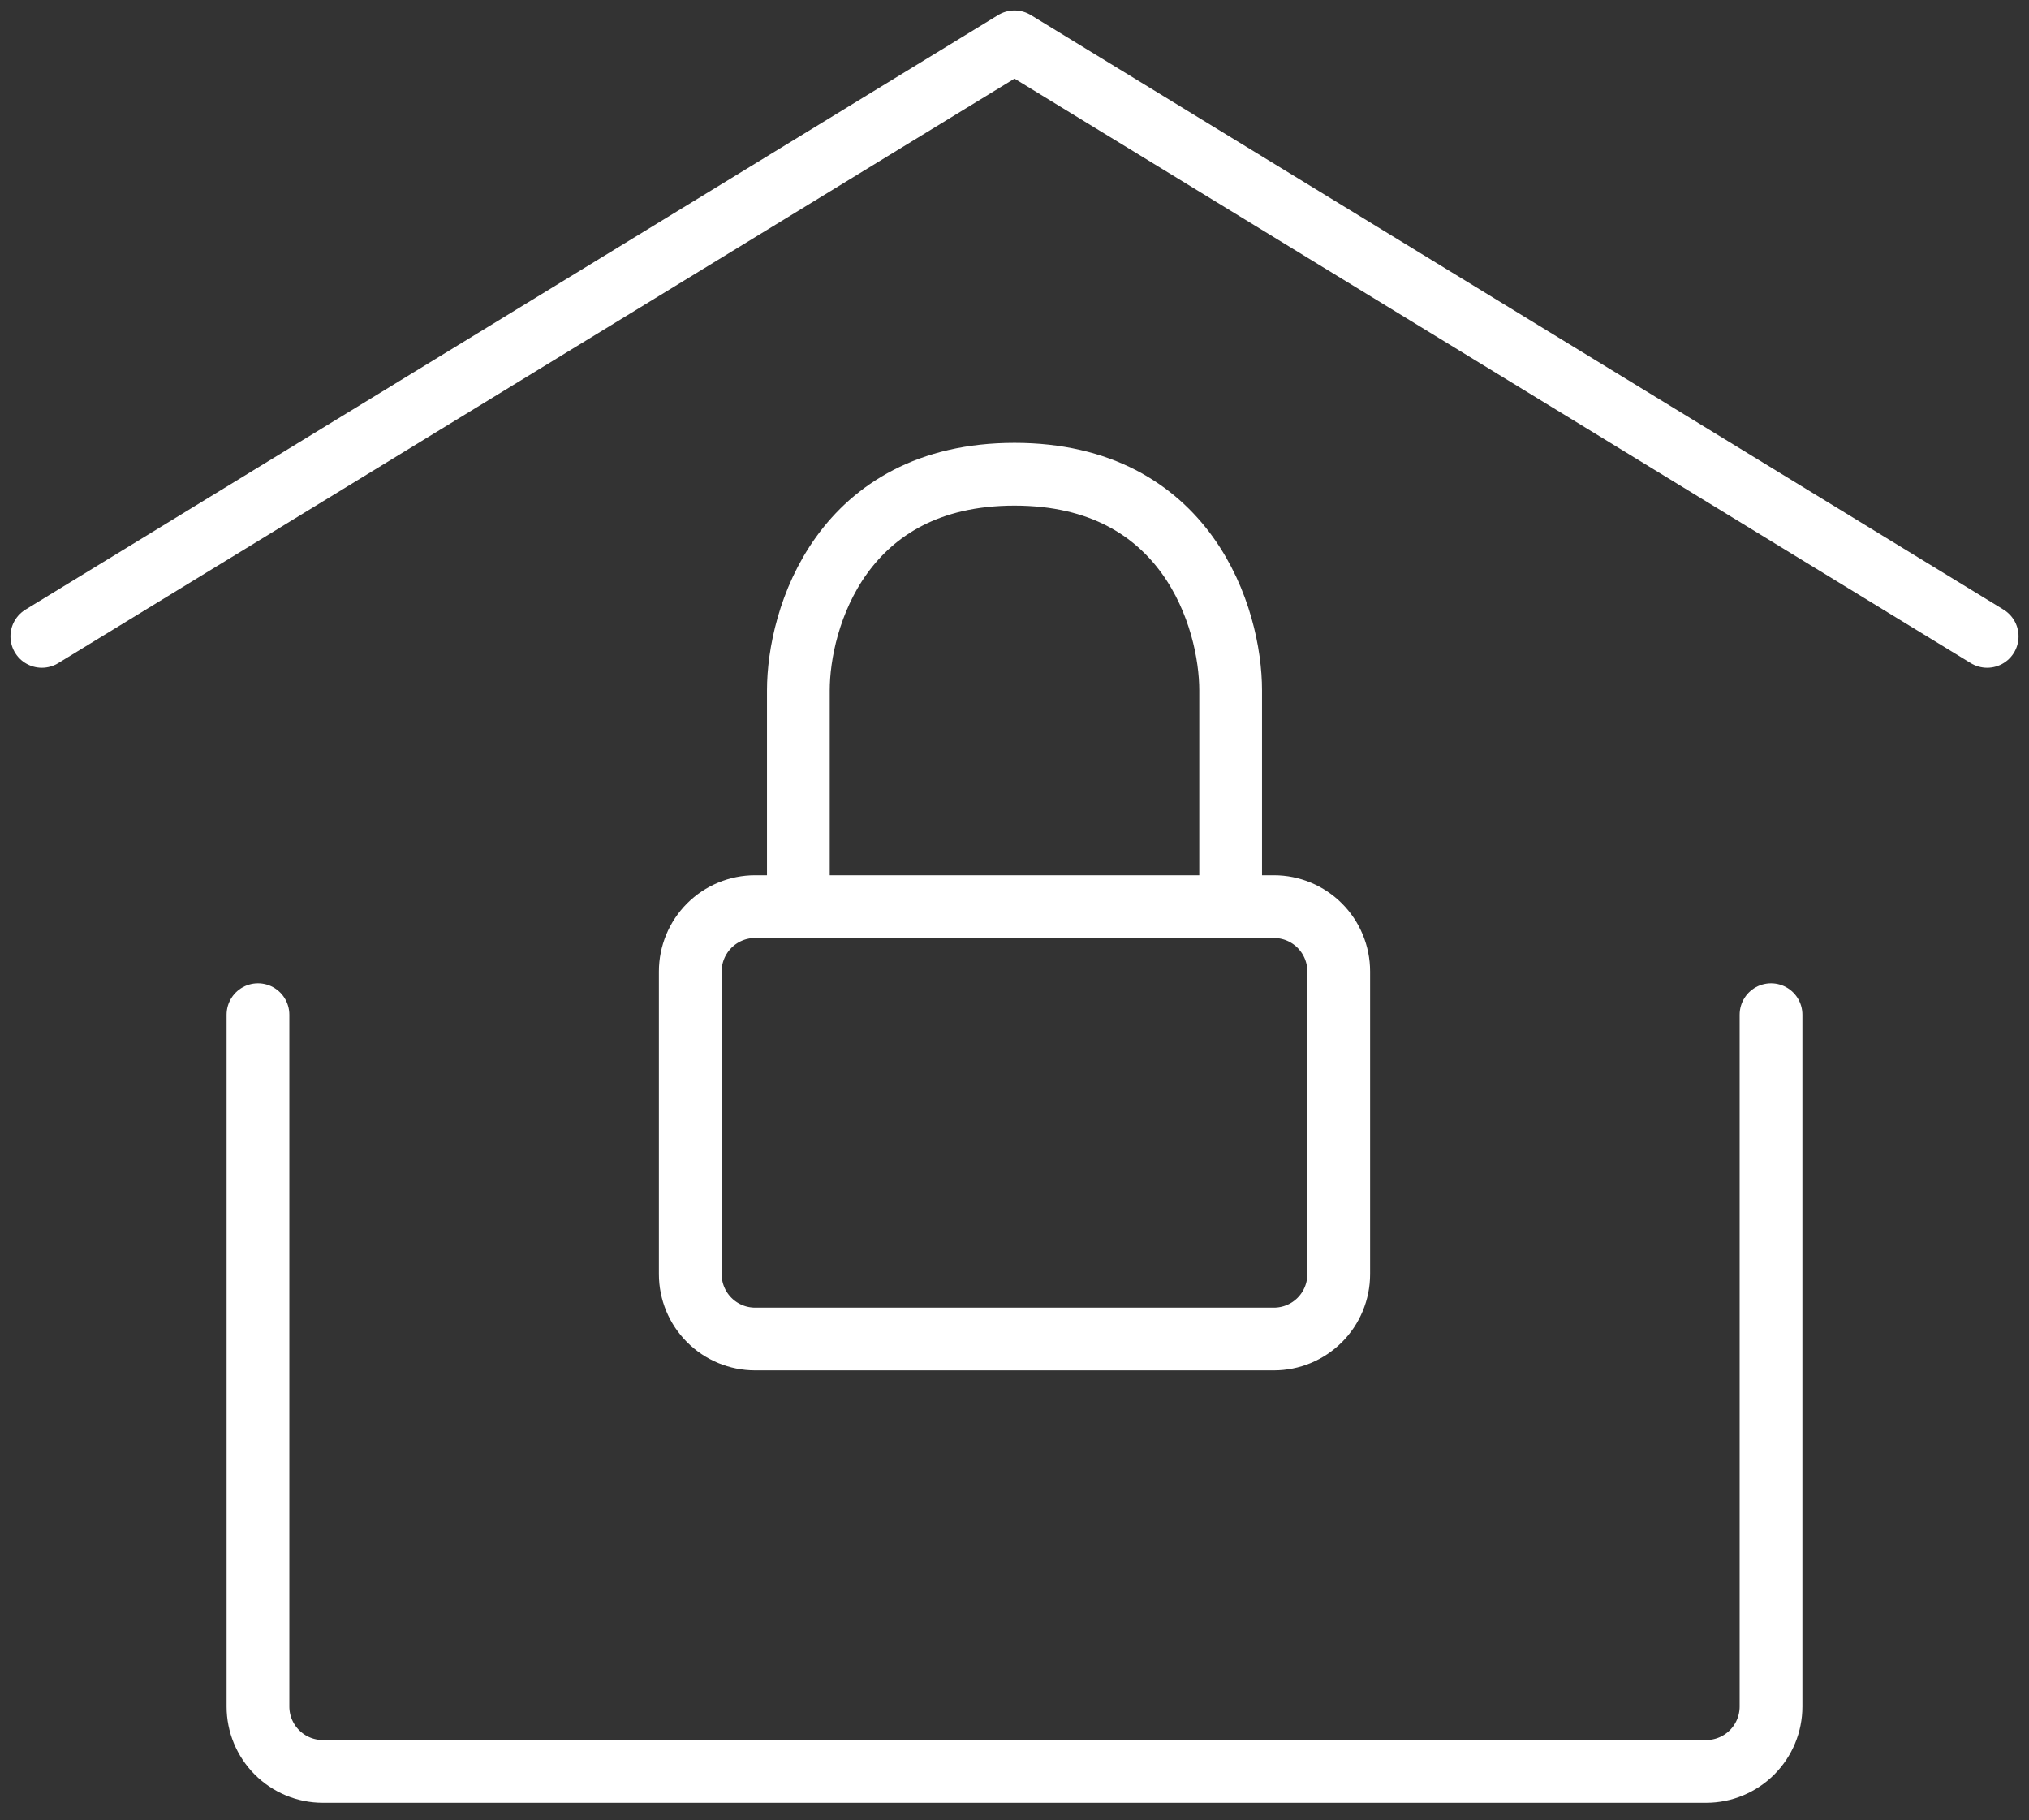
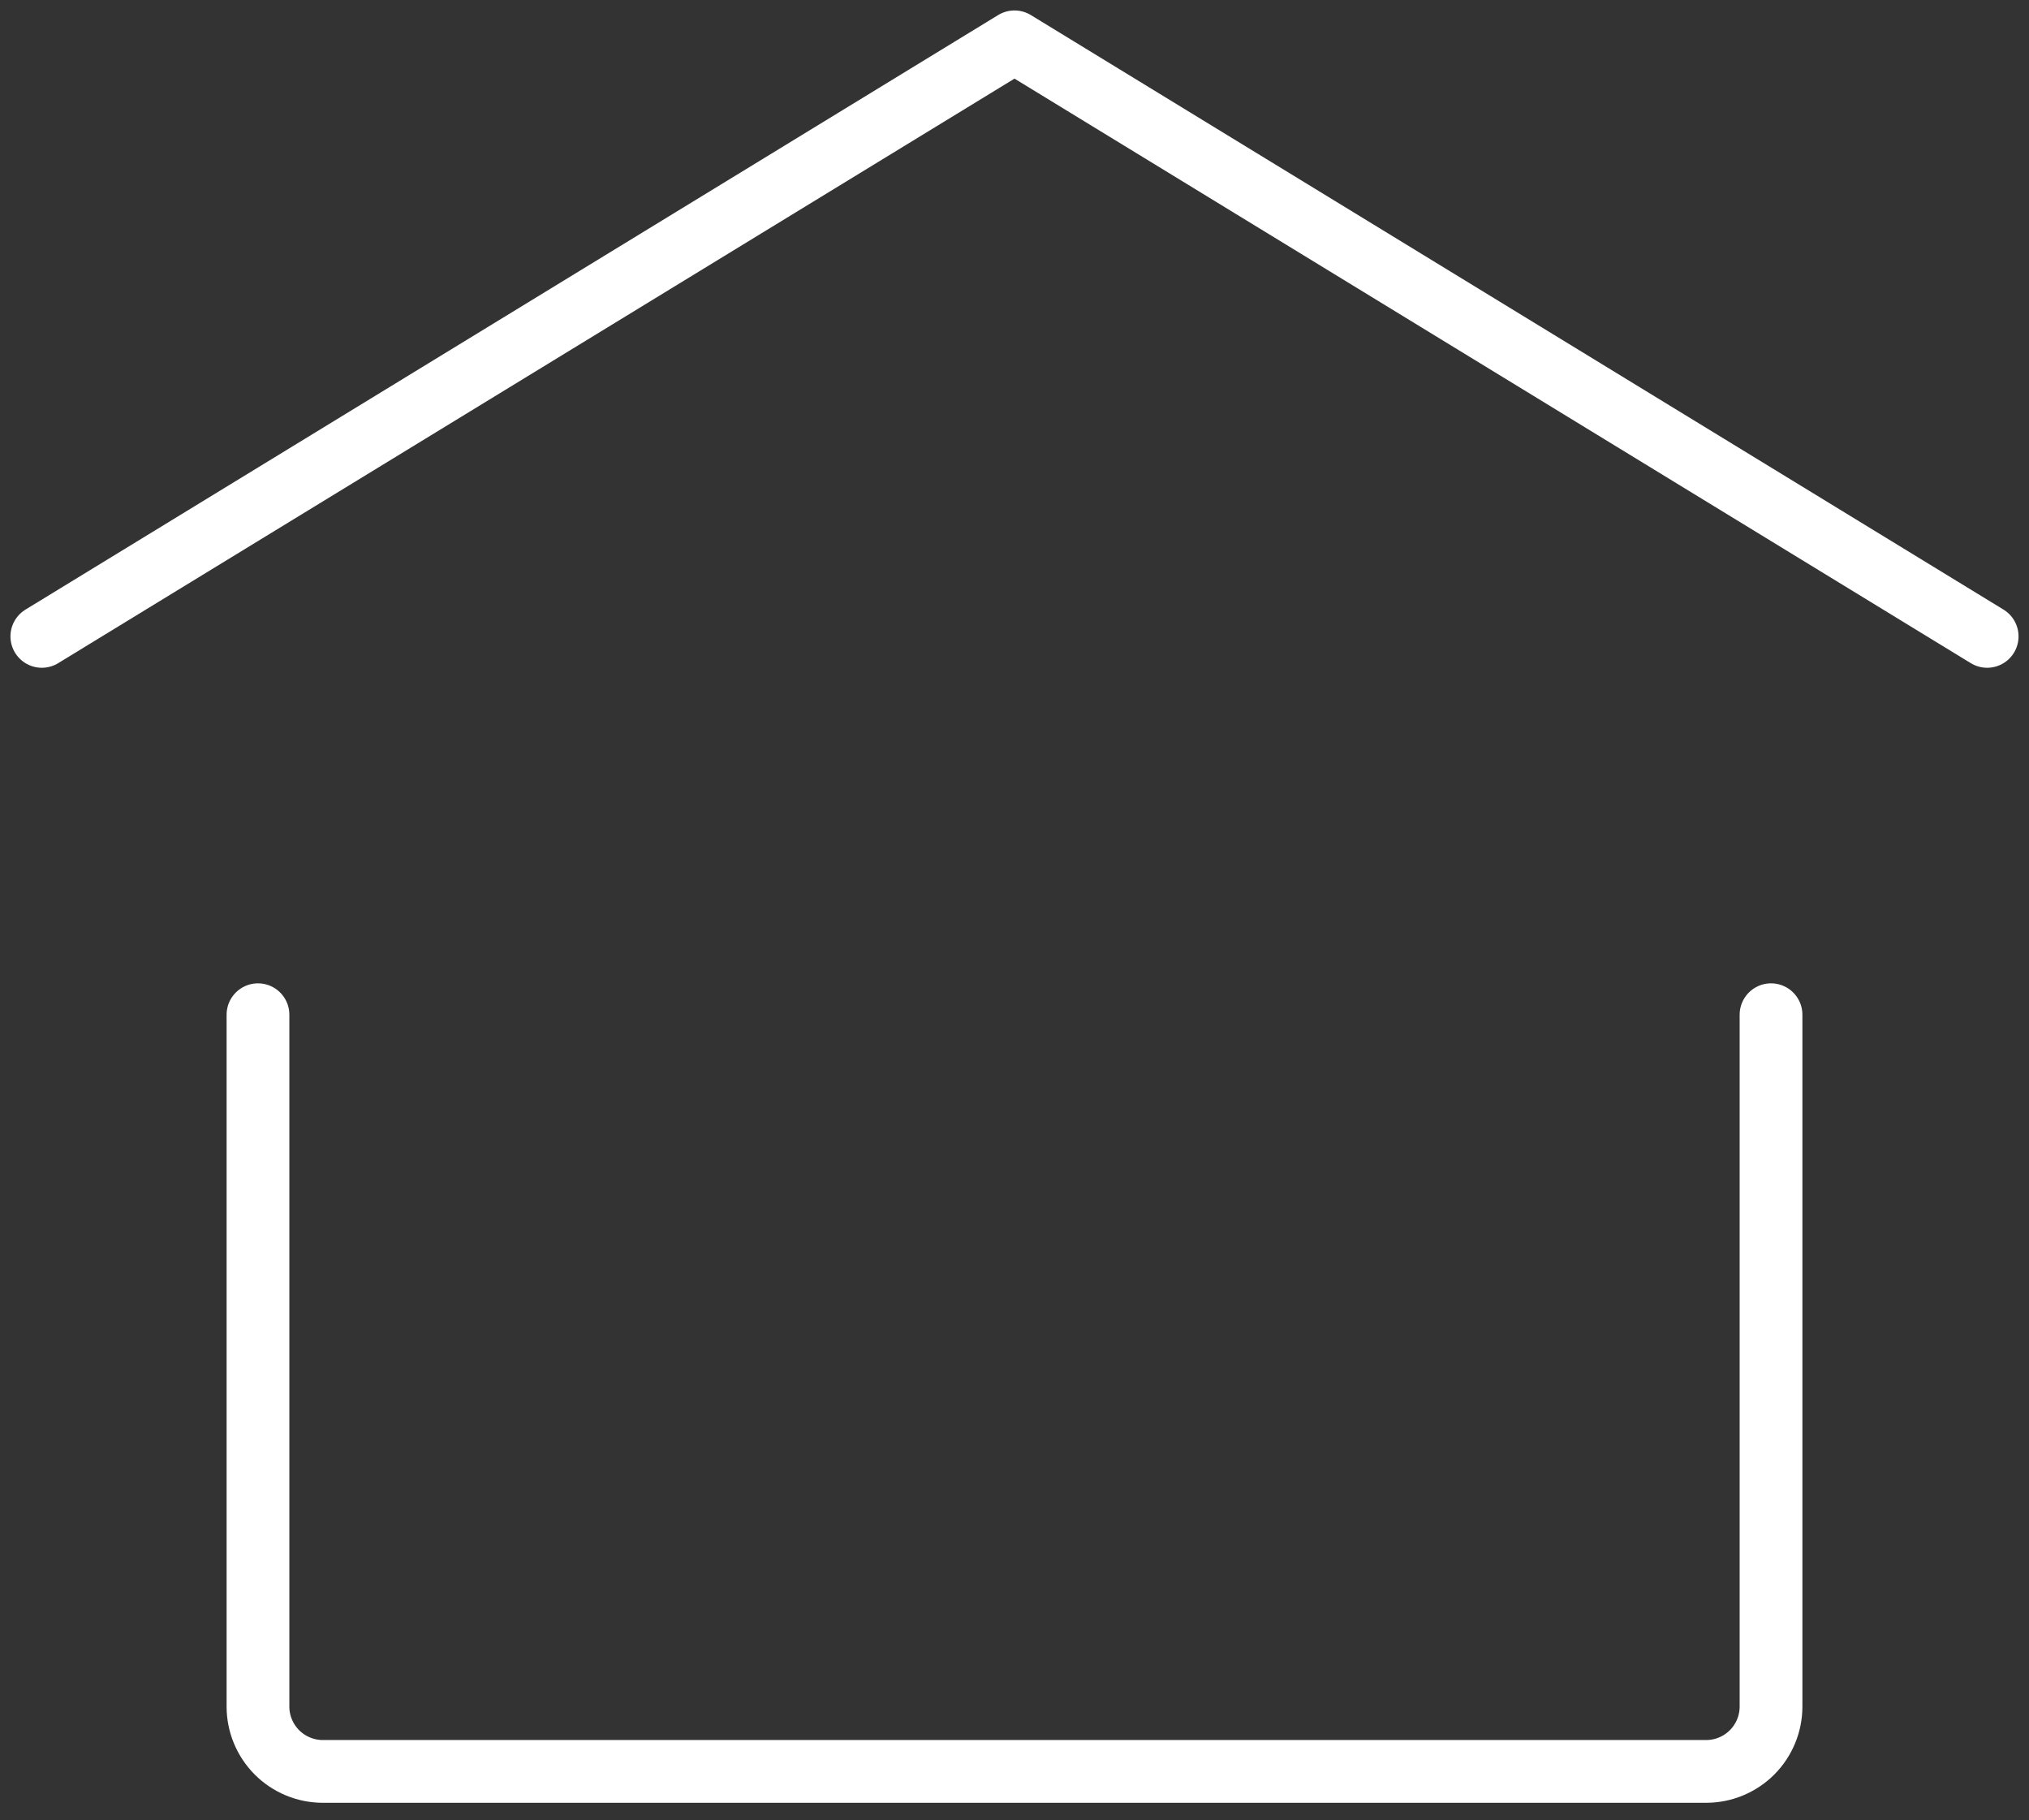
<svg xmlns="http://www.w3.org/2000/svg" width="97" height="87" viewBox="0 0 97 87" fill="none">
  <rect x="0" y="0" width="97" height="87" fill="#333333" stroke="none" />
  <path d="M2 30.417L48.5 2L95 30.417M84.667 48.5V81.567C84.667 82.389 84.34 83.177 83.759 83.759C83.177 84.34 82.389 84.667 81.567 84.667H15.433C14.611 84.667 13.823 84.34 13.241 83.759C12.66 83.177 12.333 82.389 12.333 81.567V48.5" stroke="white" stroke-width="3" stroke-linecap="round" stroke-linejoin="round" />
-   <path d="M58.833 43.333H60.9C61.722 43.333 62.511 43.66 63.092 44.241C63.673 44.823 64 45.611 64 46.433V60.9C64 61.722 63.673 62.511 63.092 63.092C62.511 63.673 61.722 64 60.9 64H36.1C35.278 64 34.489 63.673 33.908 63.092C33.327 62.511 33 61.722 33 60.9V46.433C33 45.611 33.327 44.823 33.908 44.241C34.489 43.66 35.278 43.333 36.1 43.333H38.167M58.833 43.333V33C58.833 29.554 56.767 22.667 48.5 22.667C40.233 22.667 38.167 29.554 38.167 33V43.333M58.833 43.333H38.167" stroke="white" stroke-width="3" stroke-linecap="round" stroke-linejoin="round" />
</svg>